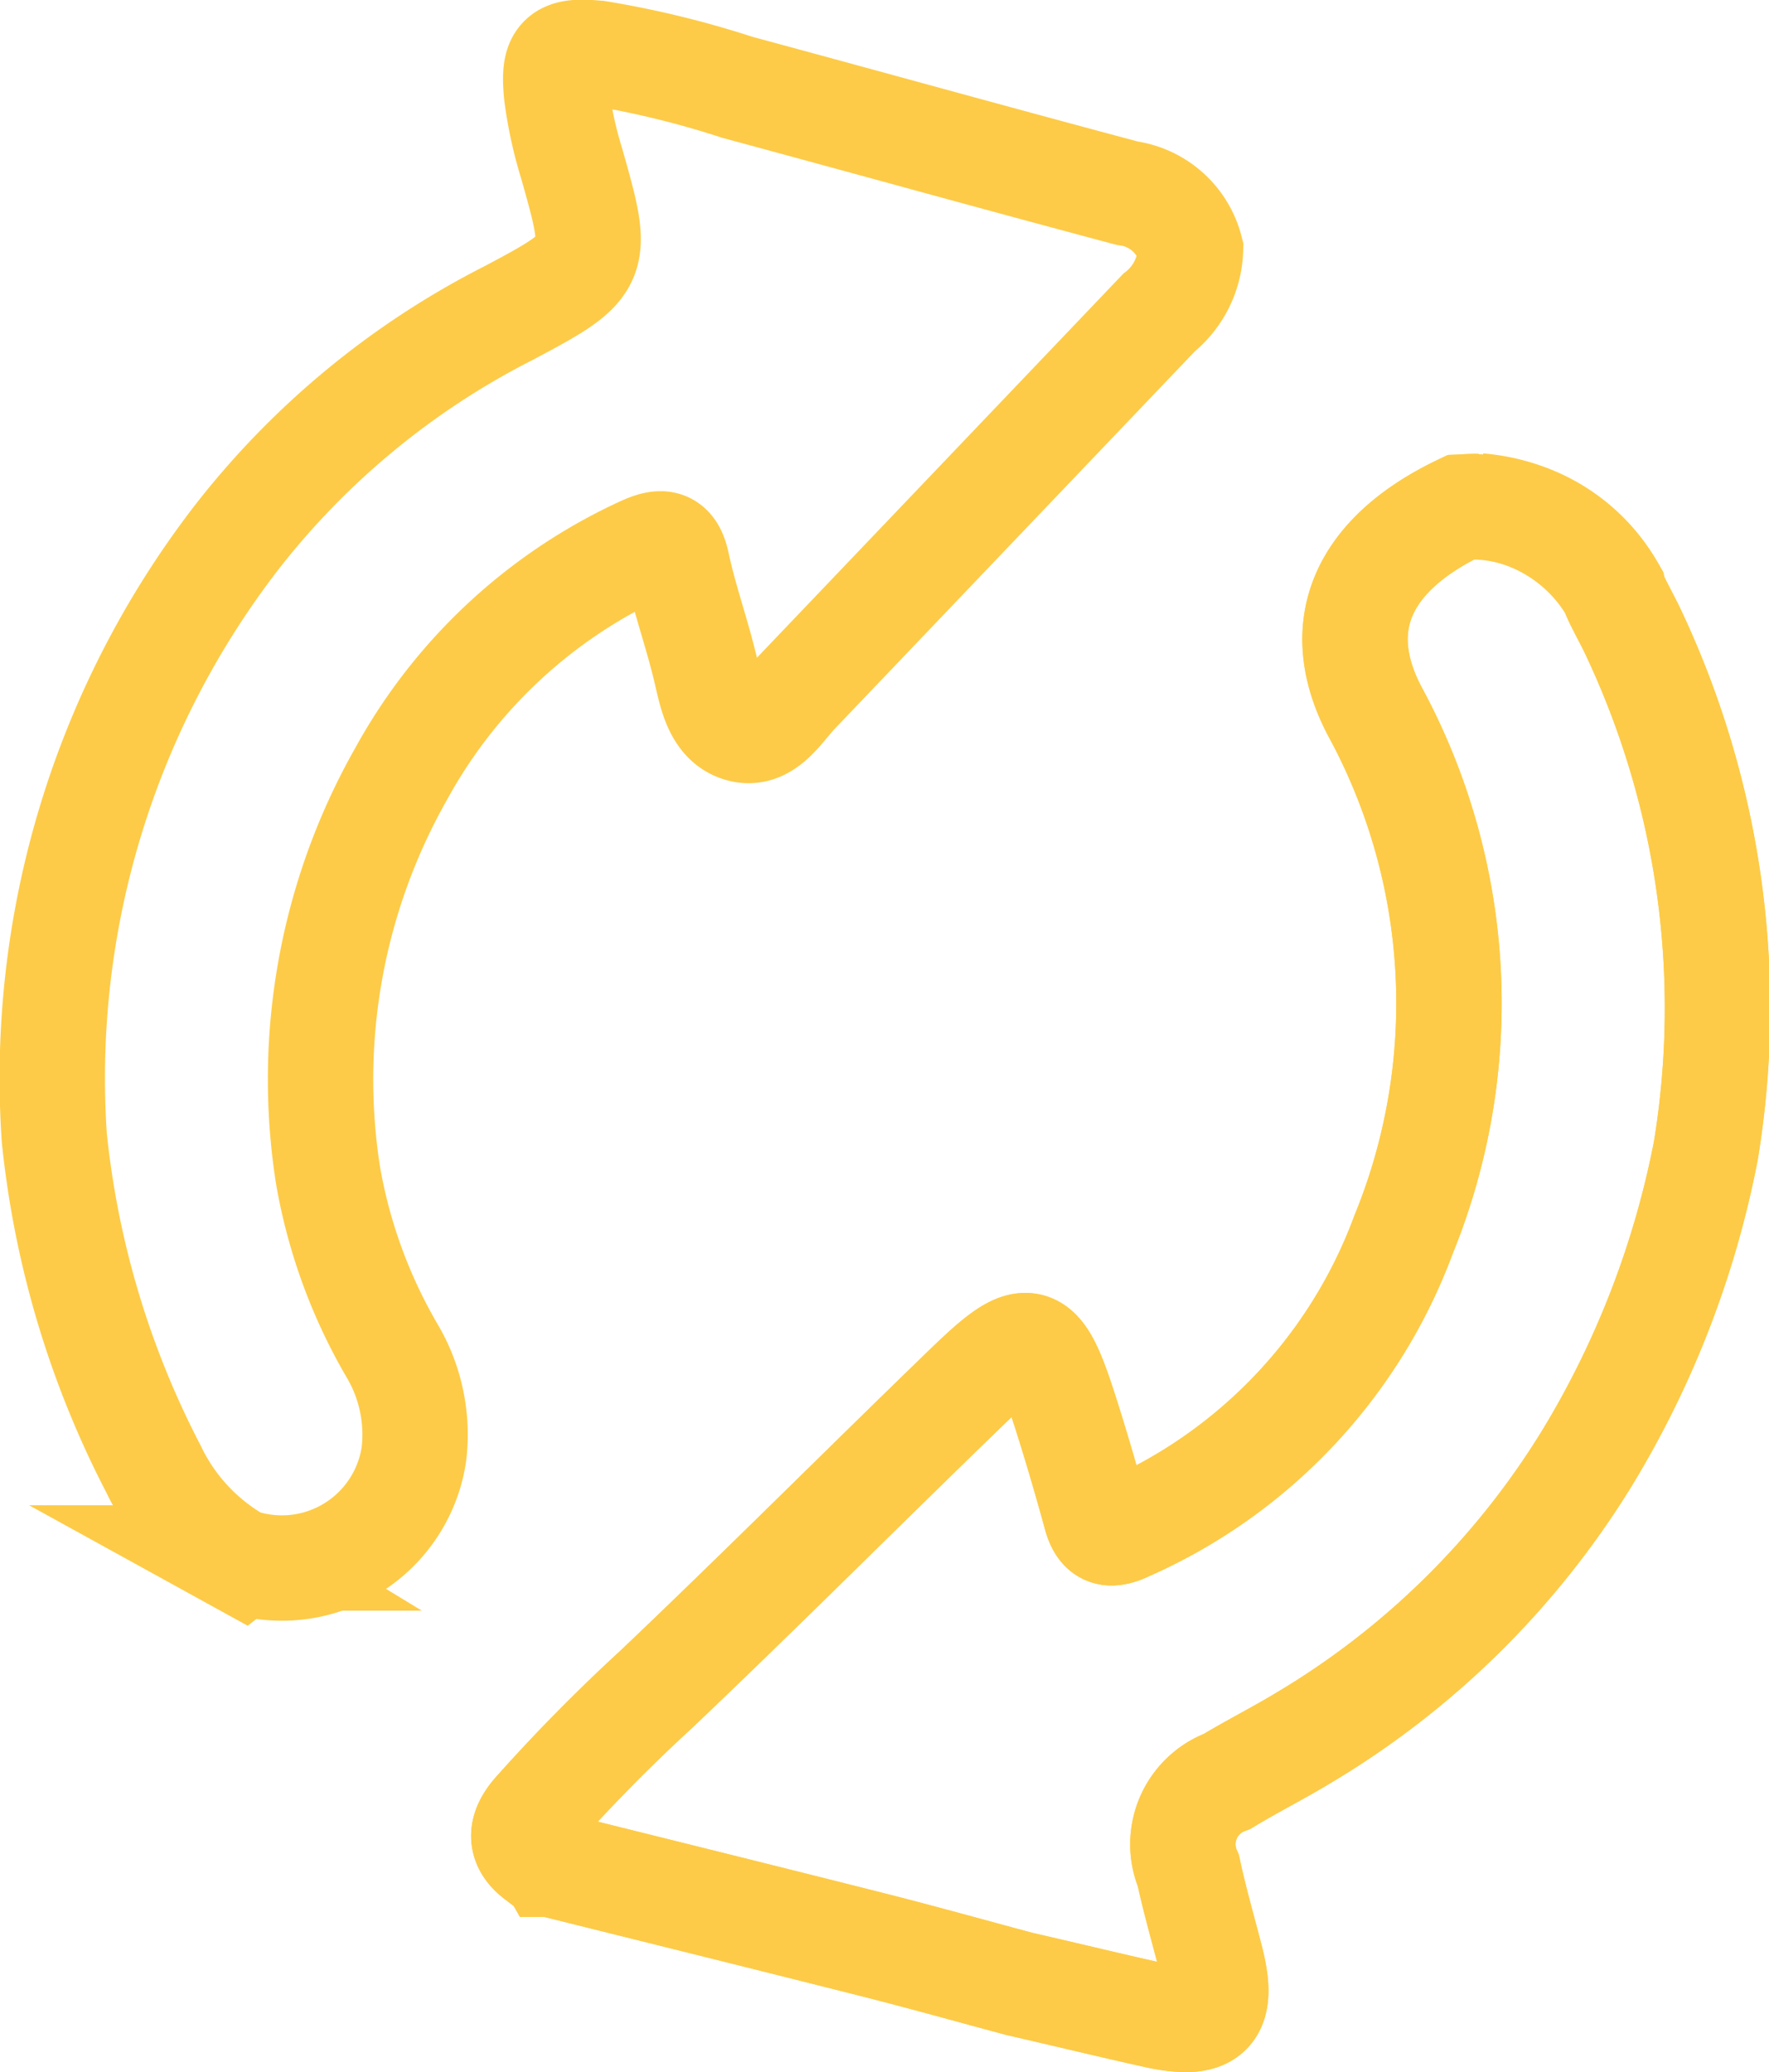
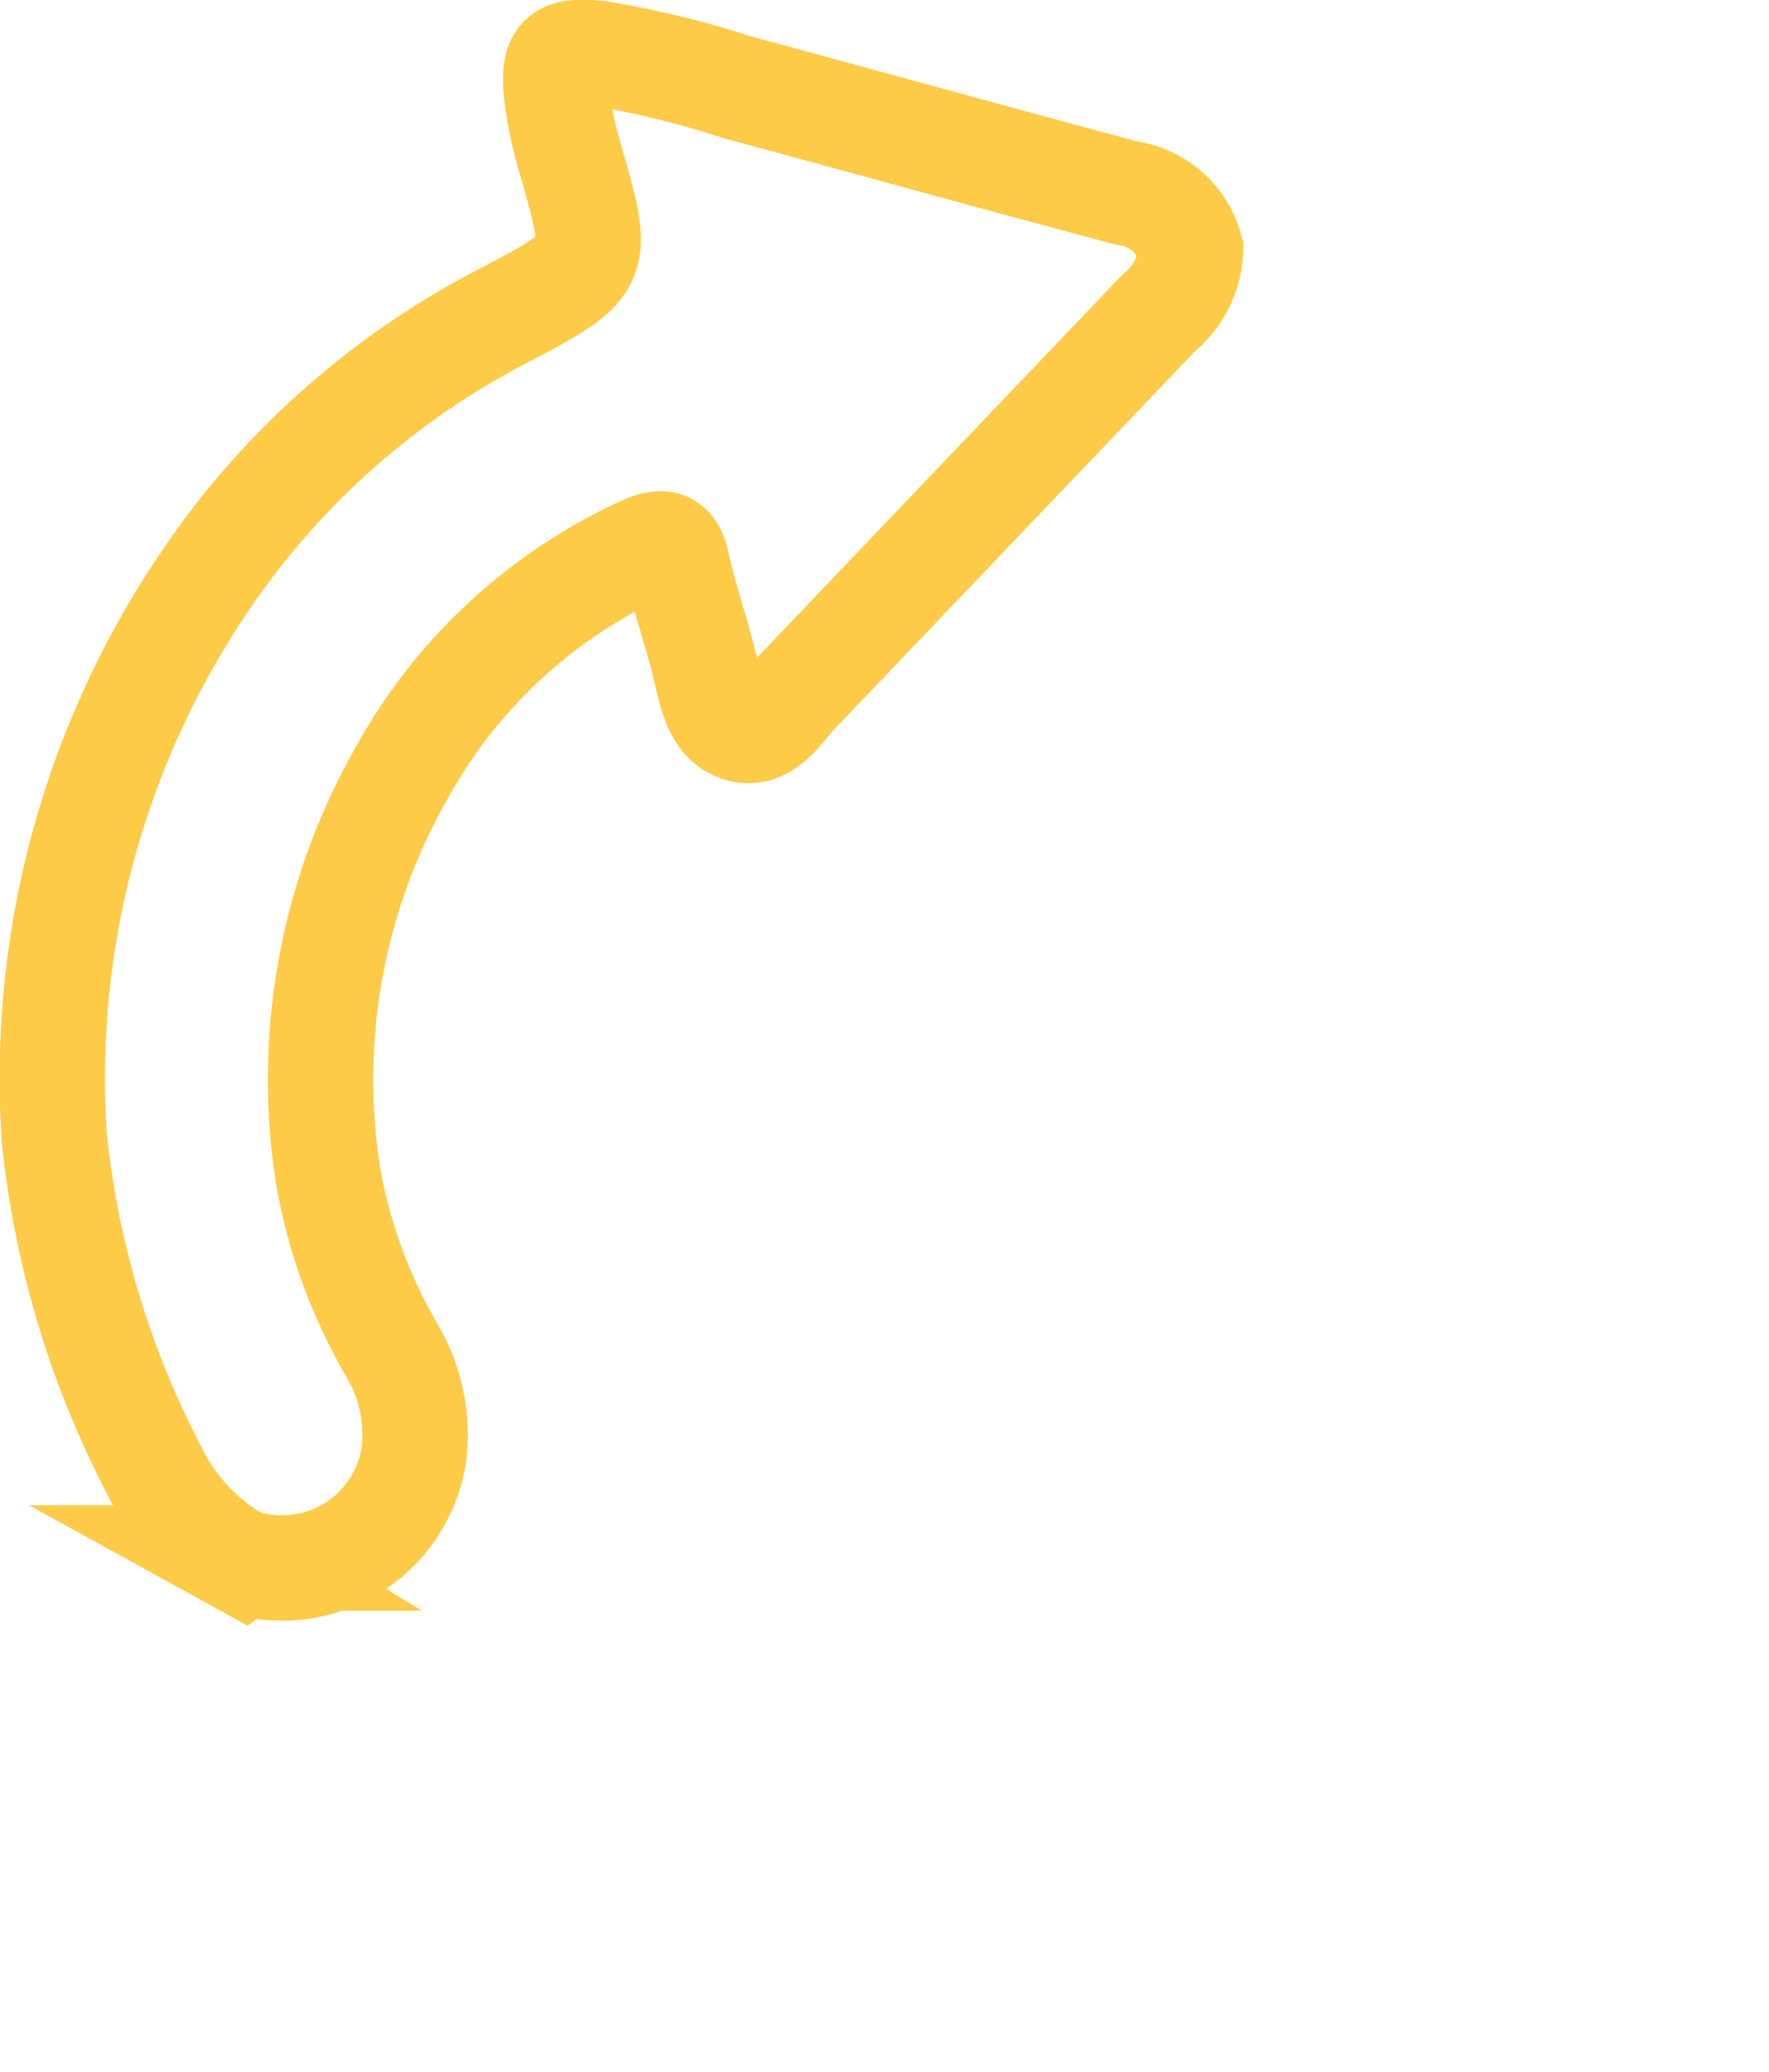
<svg xmlns="http://www.w3.org/2000/svg" width="25.183" height="29.496" viewBox="0 0 25.183 29.496">
  <g id="update01" transform="translate(39.275 46.289)">
    <g id="Groupe_7950" data-name="Groupe 7950" transform="translate(-38.524 -45.543)">
      <g id="Groupe_7948" data-name="Groupe 7948" transform="translate(6.71 6.456)">
-         <path id="Tracé_7298" data-name="Tracé 7298" d="M38.156,24.482a2.315,2.315,0,0,1,2.17,1.191c.014.078.215.439.269.556a12.53,12.53,0,0,1,1.05,7.414,13.272,13.272,0,0,1-1.706,4.4,11.845,11.845,0,0,1-4.031,3.964c-.354.214-.724.4-1.078.614a.951.951,0,0,0-.551,1.274c.09.42.21.834.317,1.25.2.774,0,.982-.792.806-.645-.143-1.287-.3-1.931-.447-.7-.188-1.4-.384-2.107-.563-1.521-.385-3.043-.761-4.566-1.141h0a.2.2,0,0,0-.2-.1c-.261-.2-.216-.413-.025-.635a24.609,24.609,0,0,1,1.733-1.759c1.49-1.416,2.942-2.873,4.418-4.3.88-.854,1.026-.813,1.4.355.156.489.3.981.435,1.476.071.259.193.3.433.187a7.362,7.362,0,0,0,3.947-4.185,8.709,8.709,0,0,0-.415-7.462C36.3,26.165,36.762,25.148,38.156,24.482Z" transform="translate(-24.822 -24.466)" fill="none" stroke="#fdcb47" stroke-miterlimit="10" stroke-width="1.5" />
-         <path id="Tracé_7299" data-name="Tracé 7299" d="M38.415,24.466a2.434,2.434,0,0,1,1.911,1.207c.014.078.215.439.269.556a12.53,12.53,0,0,1,1.05,7.414,13.268,13.268,0,0,1-1.706,4.4,11.843,11.843,0,0,1-4.031,3.965c-.354.214-.724.4-1.078.614a.951.951,0,0,0-.551,1.274c.09.42.21.834.317,1.25.156.605.067.864-.357.864a2.063,2.063,0,0,1-.435-.058c-.645-.143-1.287-.3-1.931-.447-.7-.188-1.4-.385-2.107-.563-1.521-.385-3.043-.761-4.566-1.141h0a.2.2,0,0,0-.2-.1c-.261-.2-.216-.413-.025-.635a24.549,24.549,0,0,1,1.733-1.759c1.49-1.416,2.942-2.873,4.418-4.3.4-.385.644-.588.831-.588.227,0,.363.3.569.943.156.489.3.981.435,1.476.047.17.116.245.225.245a.521.521,0,0,0,.208-.058,7.363,7.363,0,0,0,3.947-4.185,8.709,8.709,0,0,0-.415-7.462c-.631-1.207-.165-2.224,1.228-2.89a2.166,2.166,0,0,1,.259-.016" transform="translate(-24.822 -24.466)" fill="none" stroke="#fdcb47" stroke-miterlimit="10" stroke-width="1.5" />
-       </g>
+         </g>
      <g id="Groupe_7949" data-name="Groupe 7949">
        <path id="Tracé_7300" data-name="Tracé 7300" d="M17.447,4.055a1.2,1.2,0,0,1-.45.9q-2.575,2.7-5.152,5.4c-.234.244-.453.654-.833.522-.35-.122-.4-.581-.485-.91-.118-.482-.286-.95-.389-1.435-.07-.329-.221-.335-.491-.213a7.471,7.471,0,0,0-3.437,3.2A8.82,8.82,0,0,0,5.168,17.23a7.49,7.49,0,0,0,.912,2.5,2.34,2.34,0,0,1,.31,1.482,1.9,1.9,0,0,1-2.426,1.532l-.009.007-.127-.07a2.99,2.99,0,0,1-1.145-1.268A13.128,13.128,0,0,1,1.272,16.7,12.6,12.6,0,0,1,3.866,8.156a11.509,11.509,0,0,1,3.882-3.2c1.289-.684,1.288-.718.889-2.125a5.9,5.9,0,0,1-.212-.966c-.06-.557.043-.661.6-.6a13.367,13.367,0,0,1,1.971.482c1.851.5,3.7,1.014,5.553,1.508A1.079,1.079,0,0,1,17.447,4.055Z" transform="translate(-1.25 -1.25)" fill="none" stroke="#fdcb47" stroke-miterlimit="10" stroke-width="1.5" />
      </g>
    </g>
  </g>
</svg>